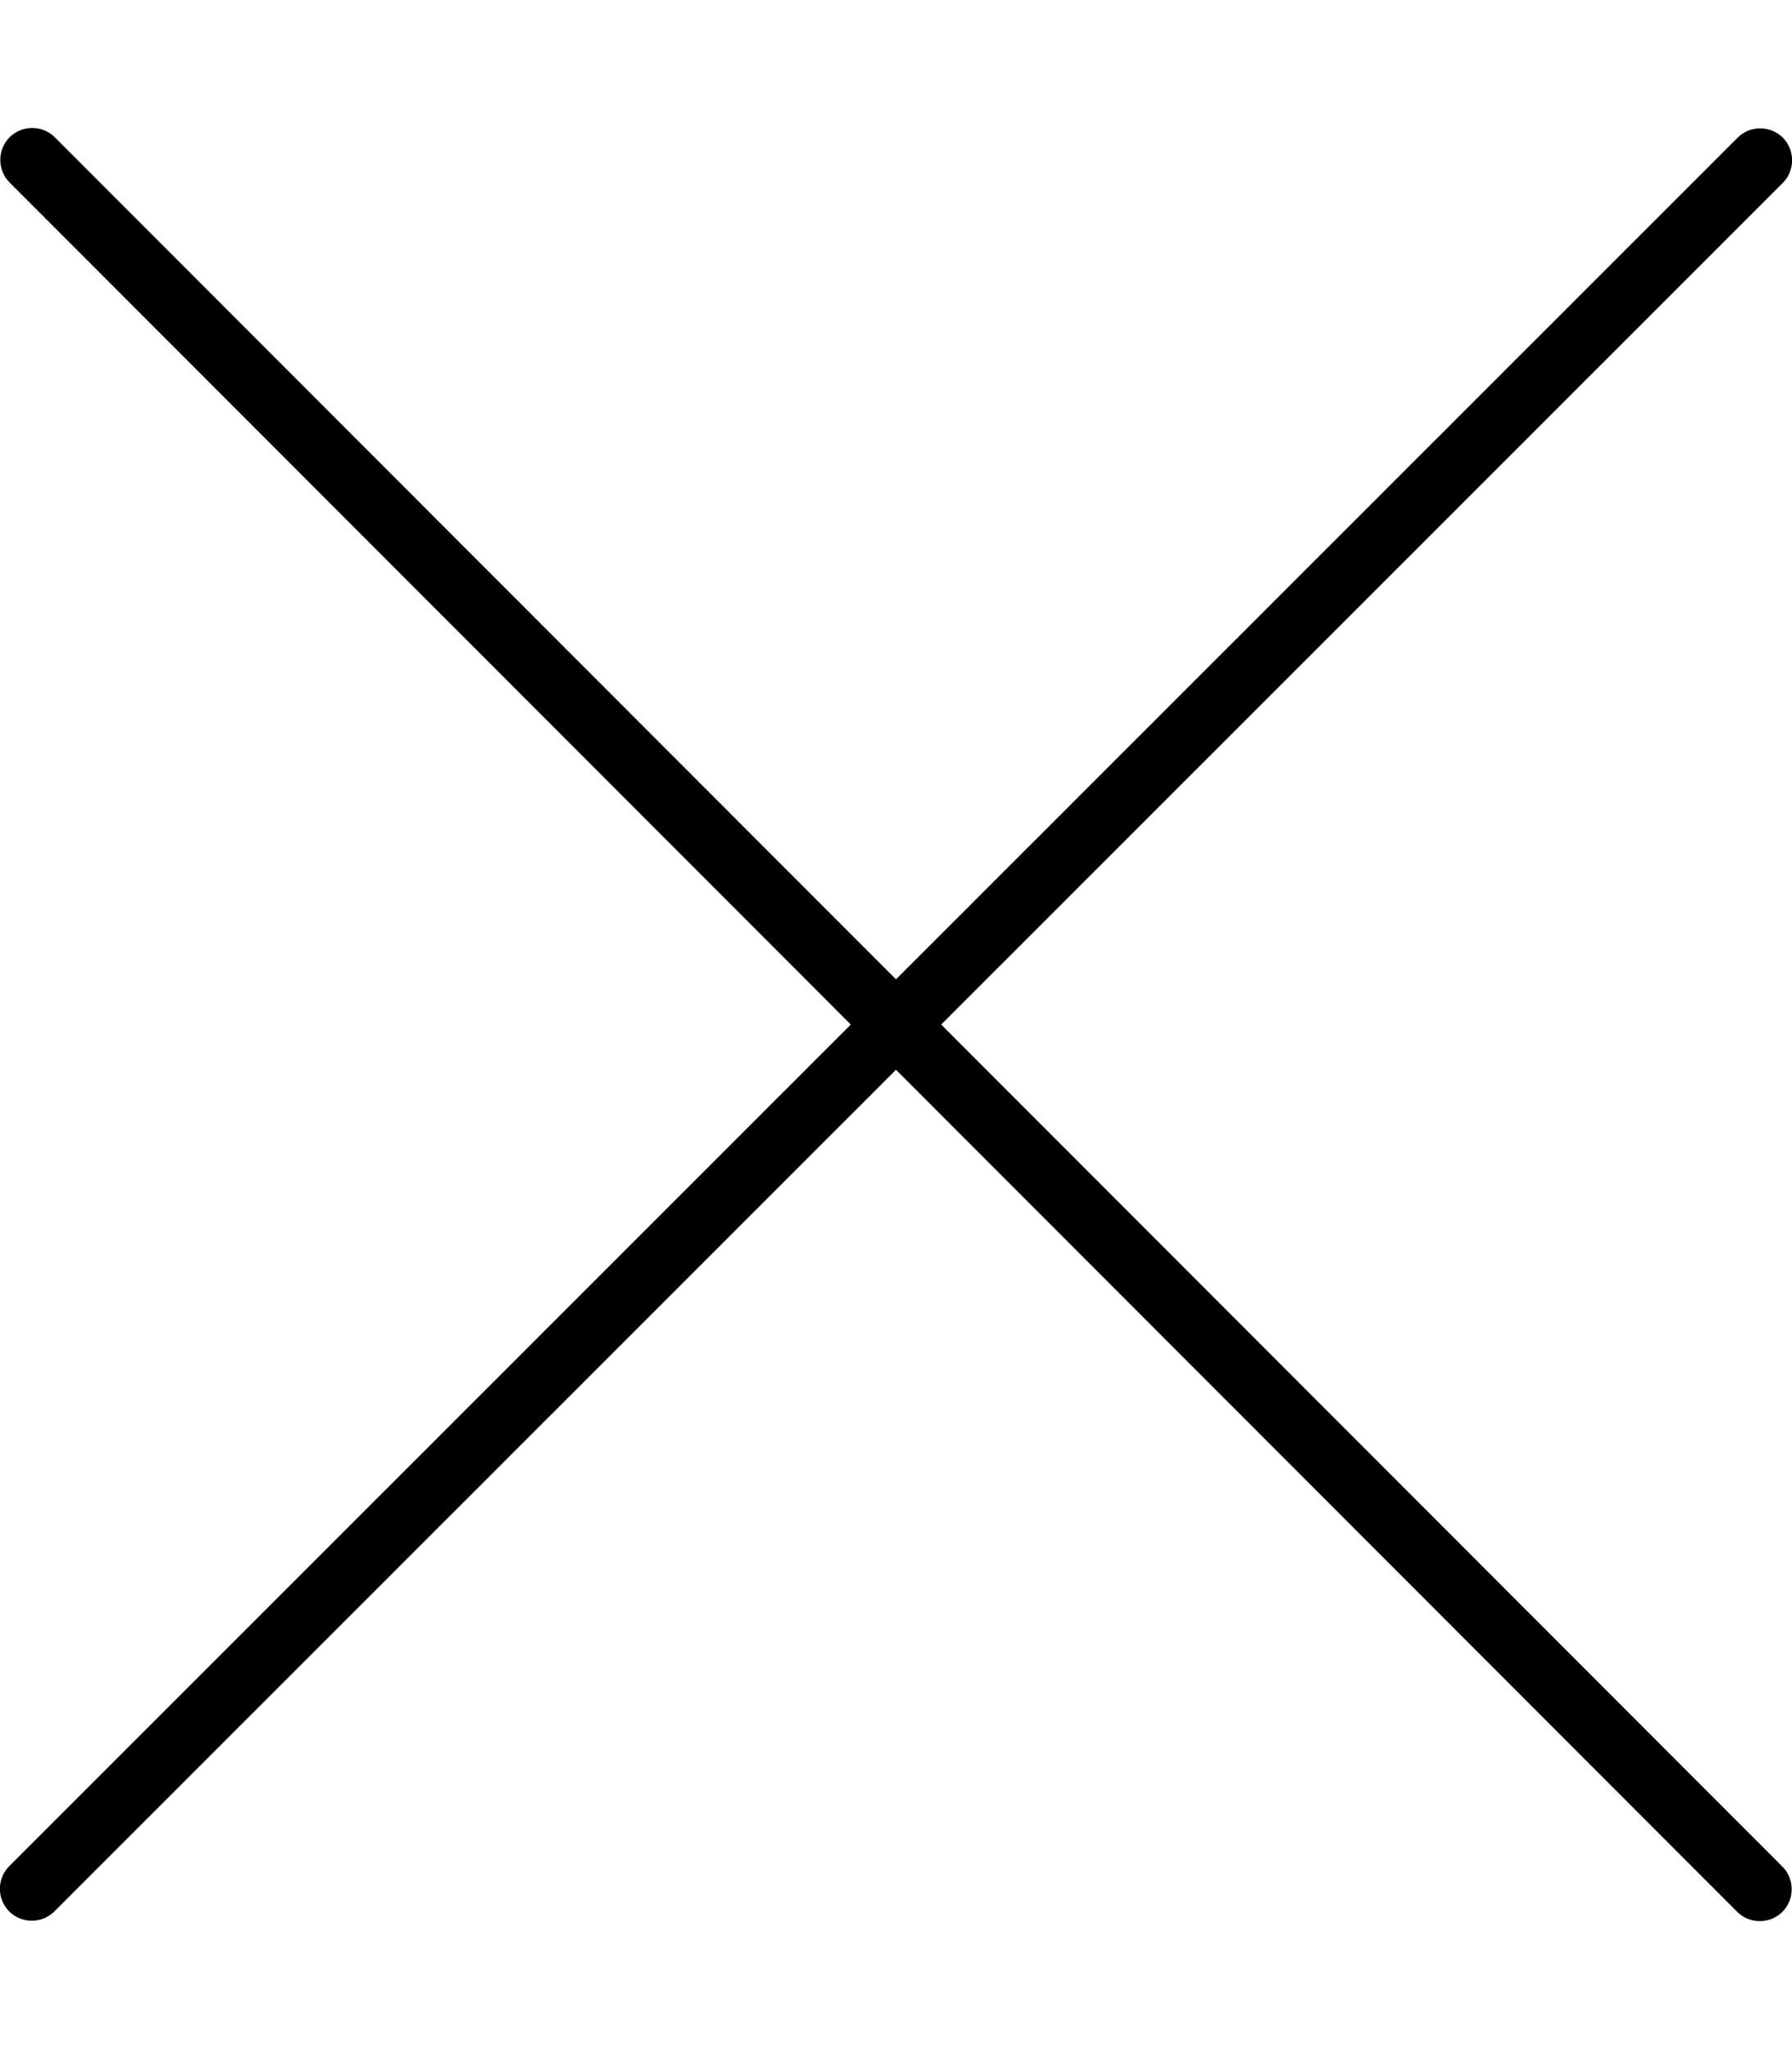
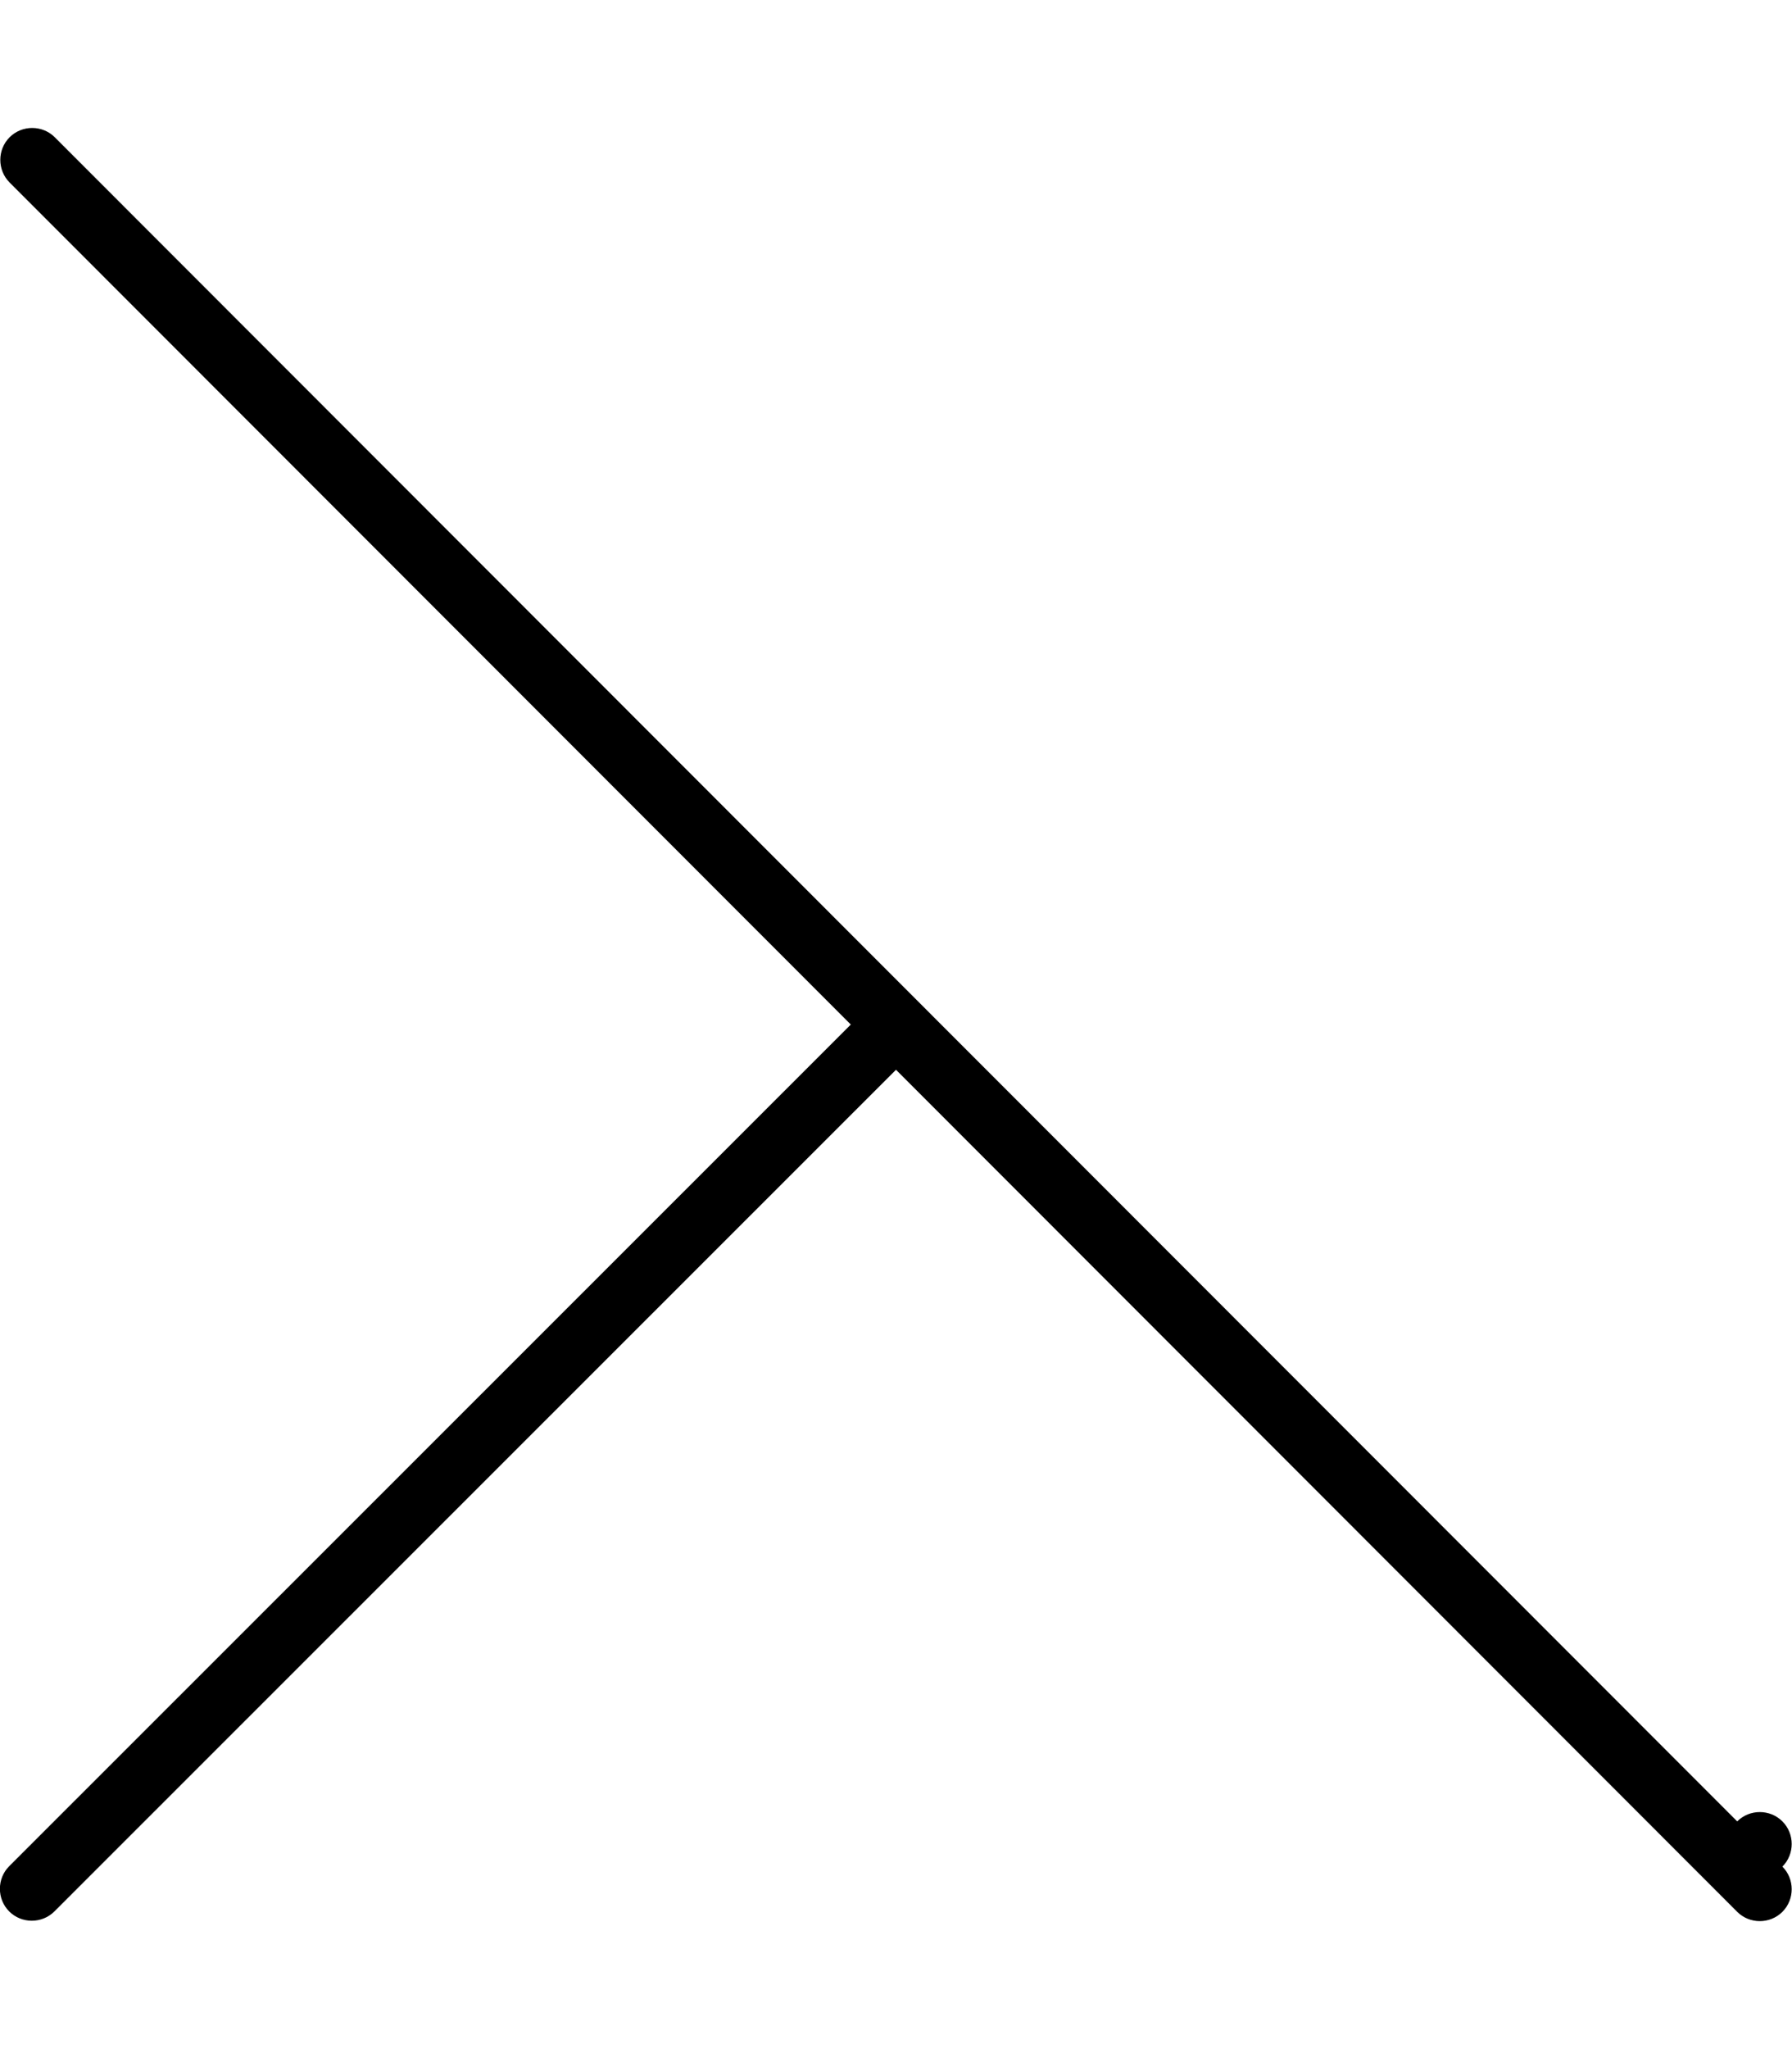
<svg xmlns="http://www.w3.org/2000/svg" viewBox="0 0 448 512">
  <defs>
    <style>.fa-secondary{opacity:.4}</style>
  </defs>
-   <path class="fa-secondary" d="" />
-   <path class="fa-primary" d="M13.7 34.3c-3.1-3.1-8.2-3.1-11.3 0s-3.1 8.2 0 11.3L212.7 256 2.3 466.3c-3.1 3.1-3.1 8.2 0 11.3s8.2 3.1 11.3 0L224 267.3 434.3 477.7c3.1 3.1 8.2 3.1 11.3 0s3.1-8.2 0-11.3L235.3 256 445.7 45.7c3.1-3.1 3.1-8.2 0-11.3s-8.2-3.1-11.3 0L224 244.7 13.7 34.3z" />
+   <path class="fa-primary" d="M13.7 34.3c-3.1-3.1-8.2-3.1-11.3 0s-3.1 8.2 0 11.3L212.7 256 2.3 466.3c-3.1 3.1-3.1 8.2 0 11.3s8.2 3.1 11.3 0L224 267.3 434.3 477.7c3.1 3.1 8.2 3.1 11.3 0s3.1-8.2 0-11.3c3.1-3.1 3.1-8.2 0-11.3s-8.2-3.1-11.3 0L224 244.7 13.7 34.3z" />
</svg>